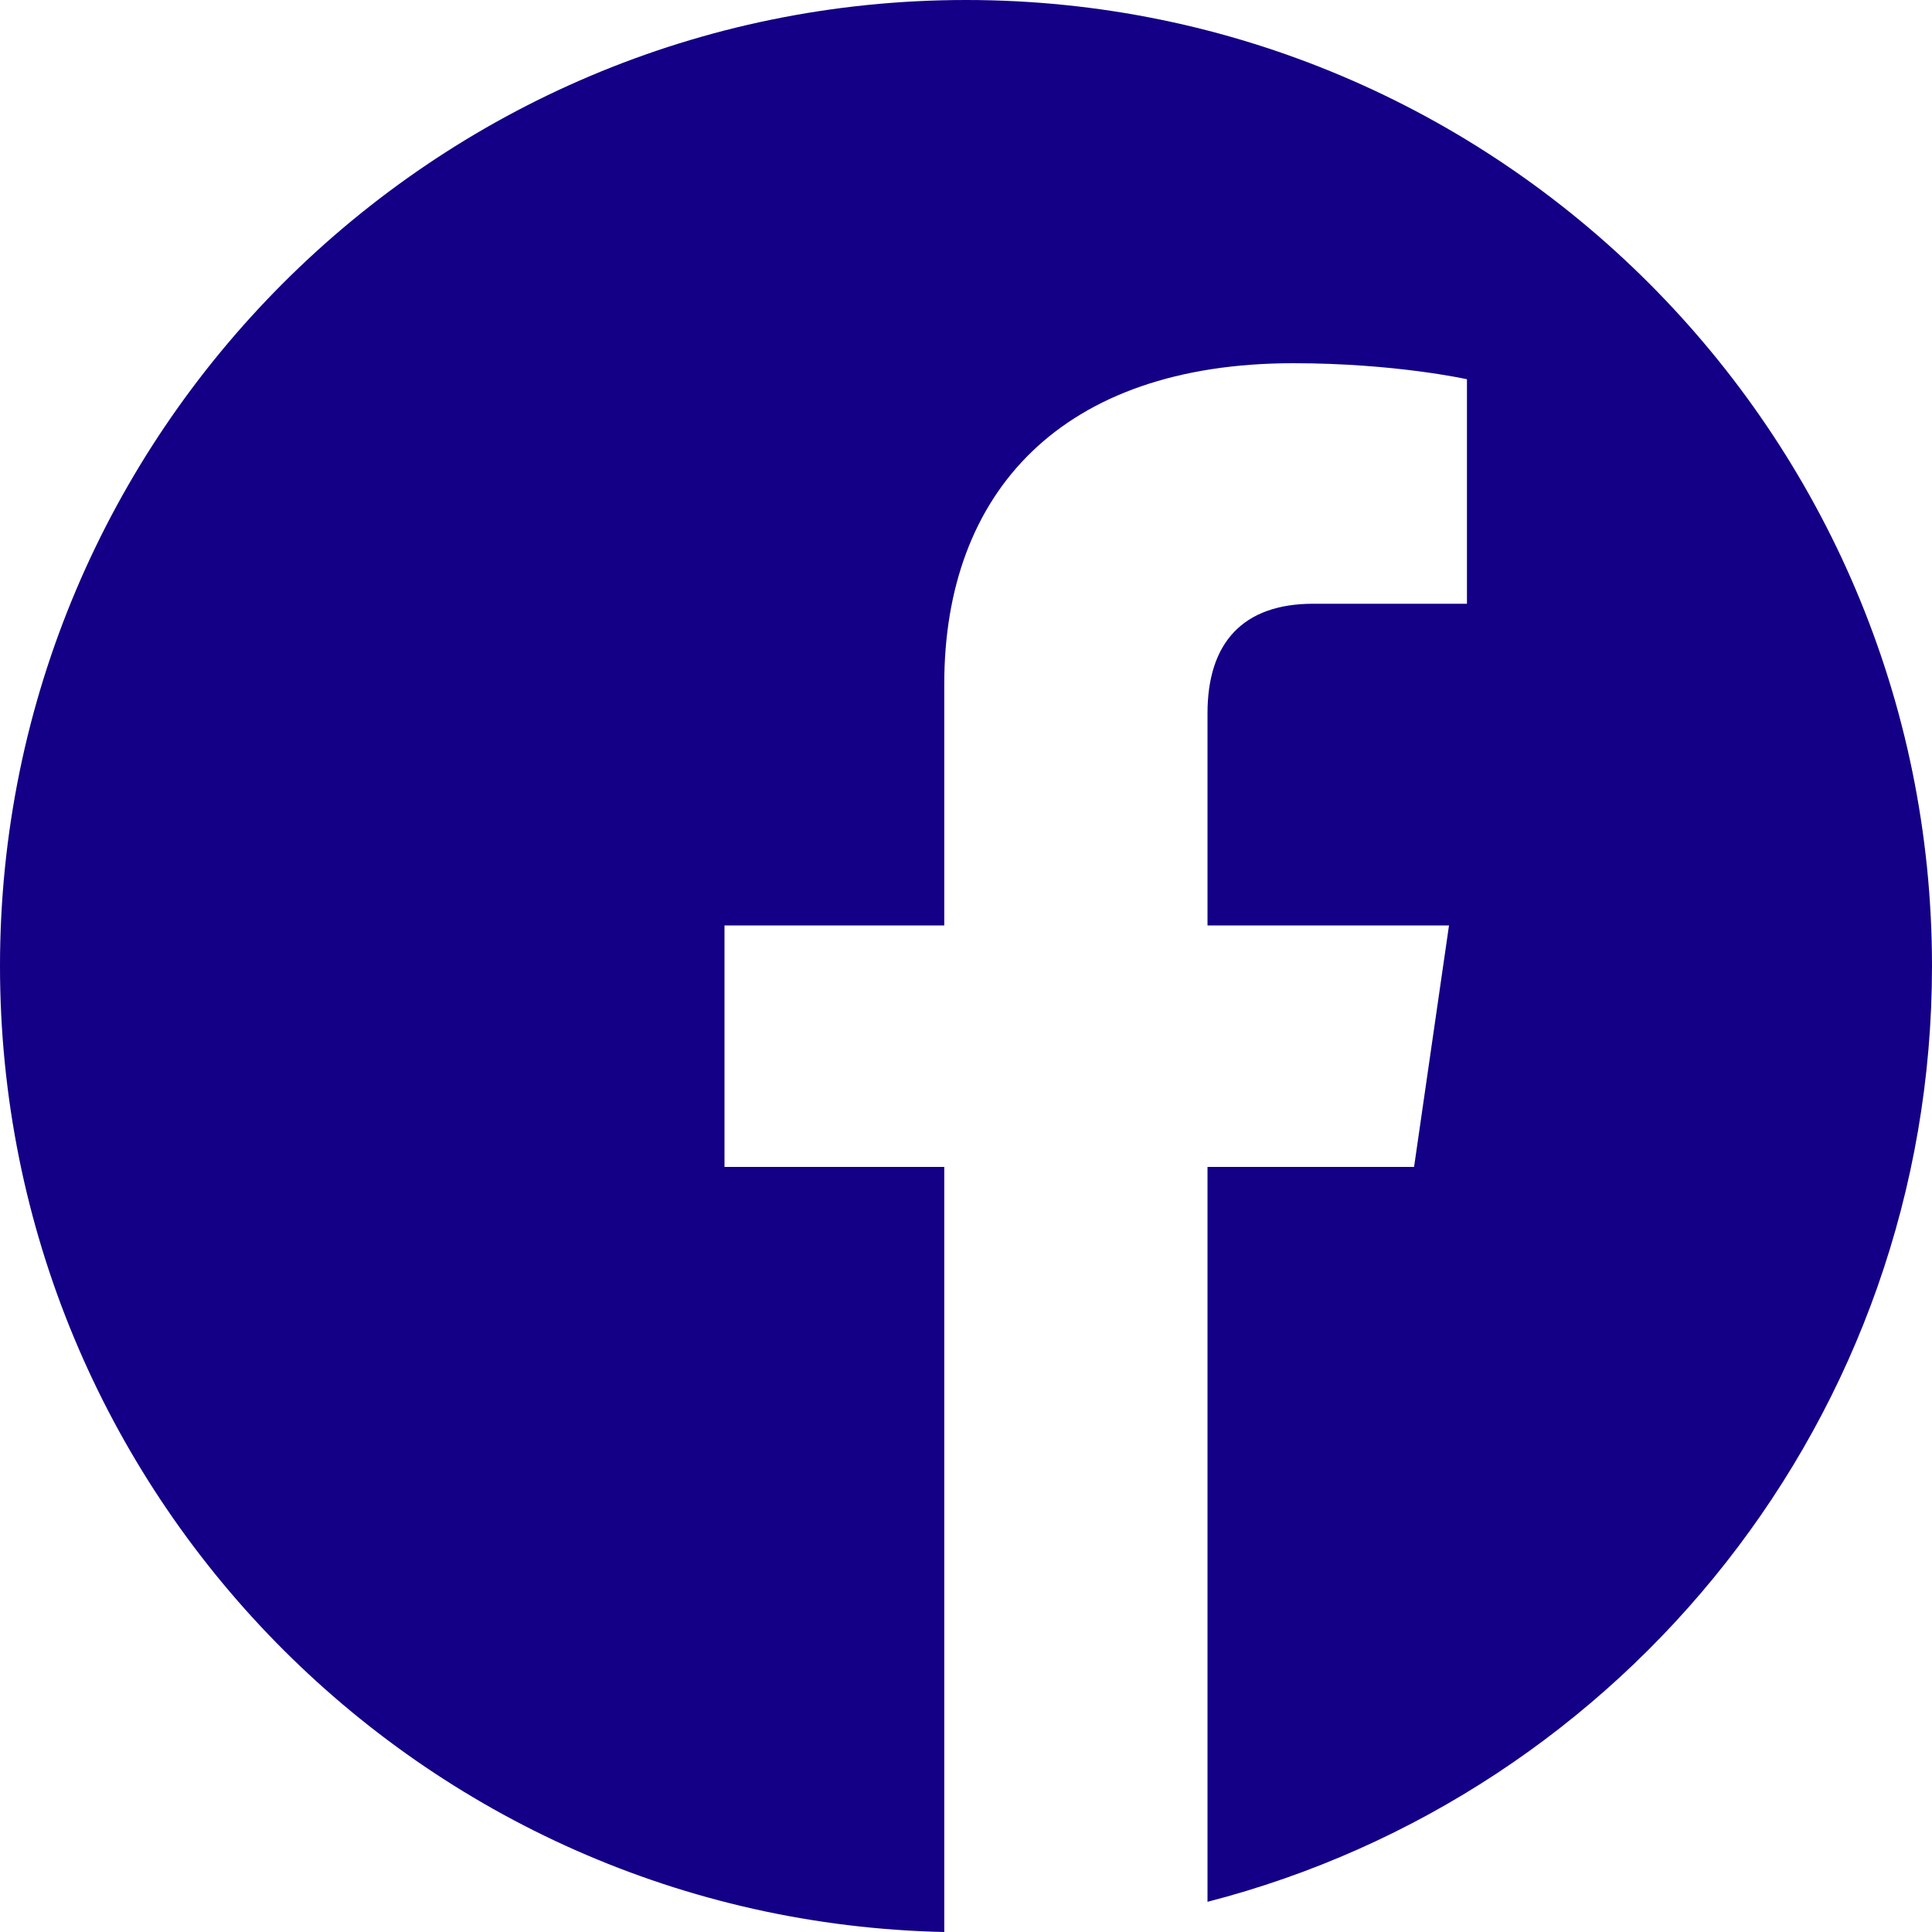
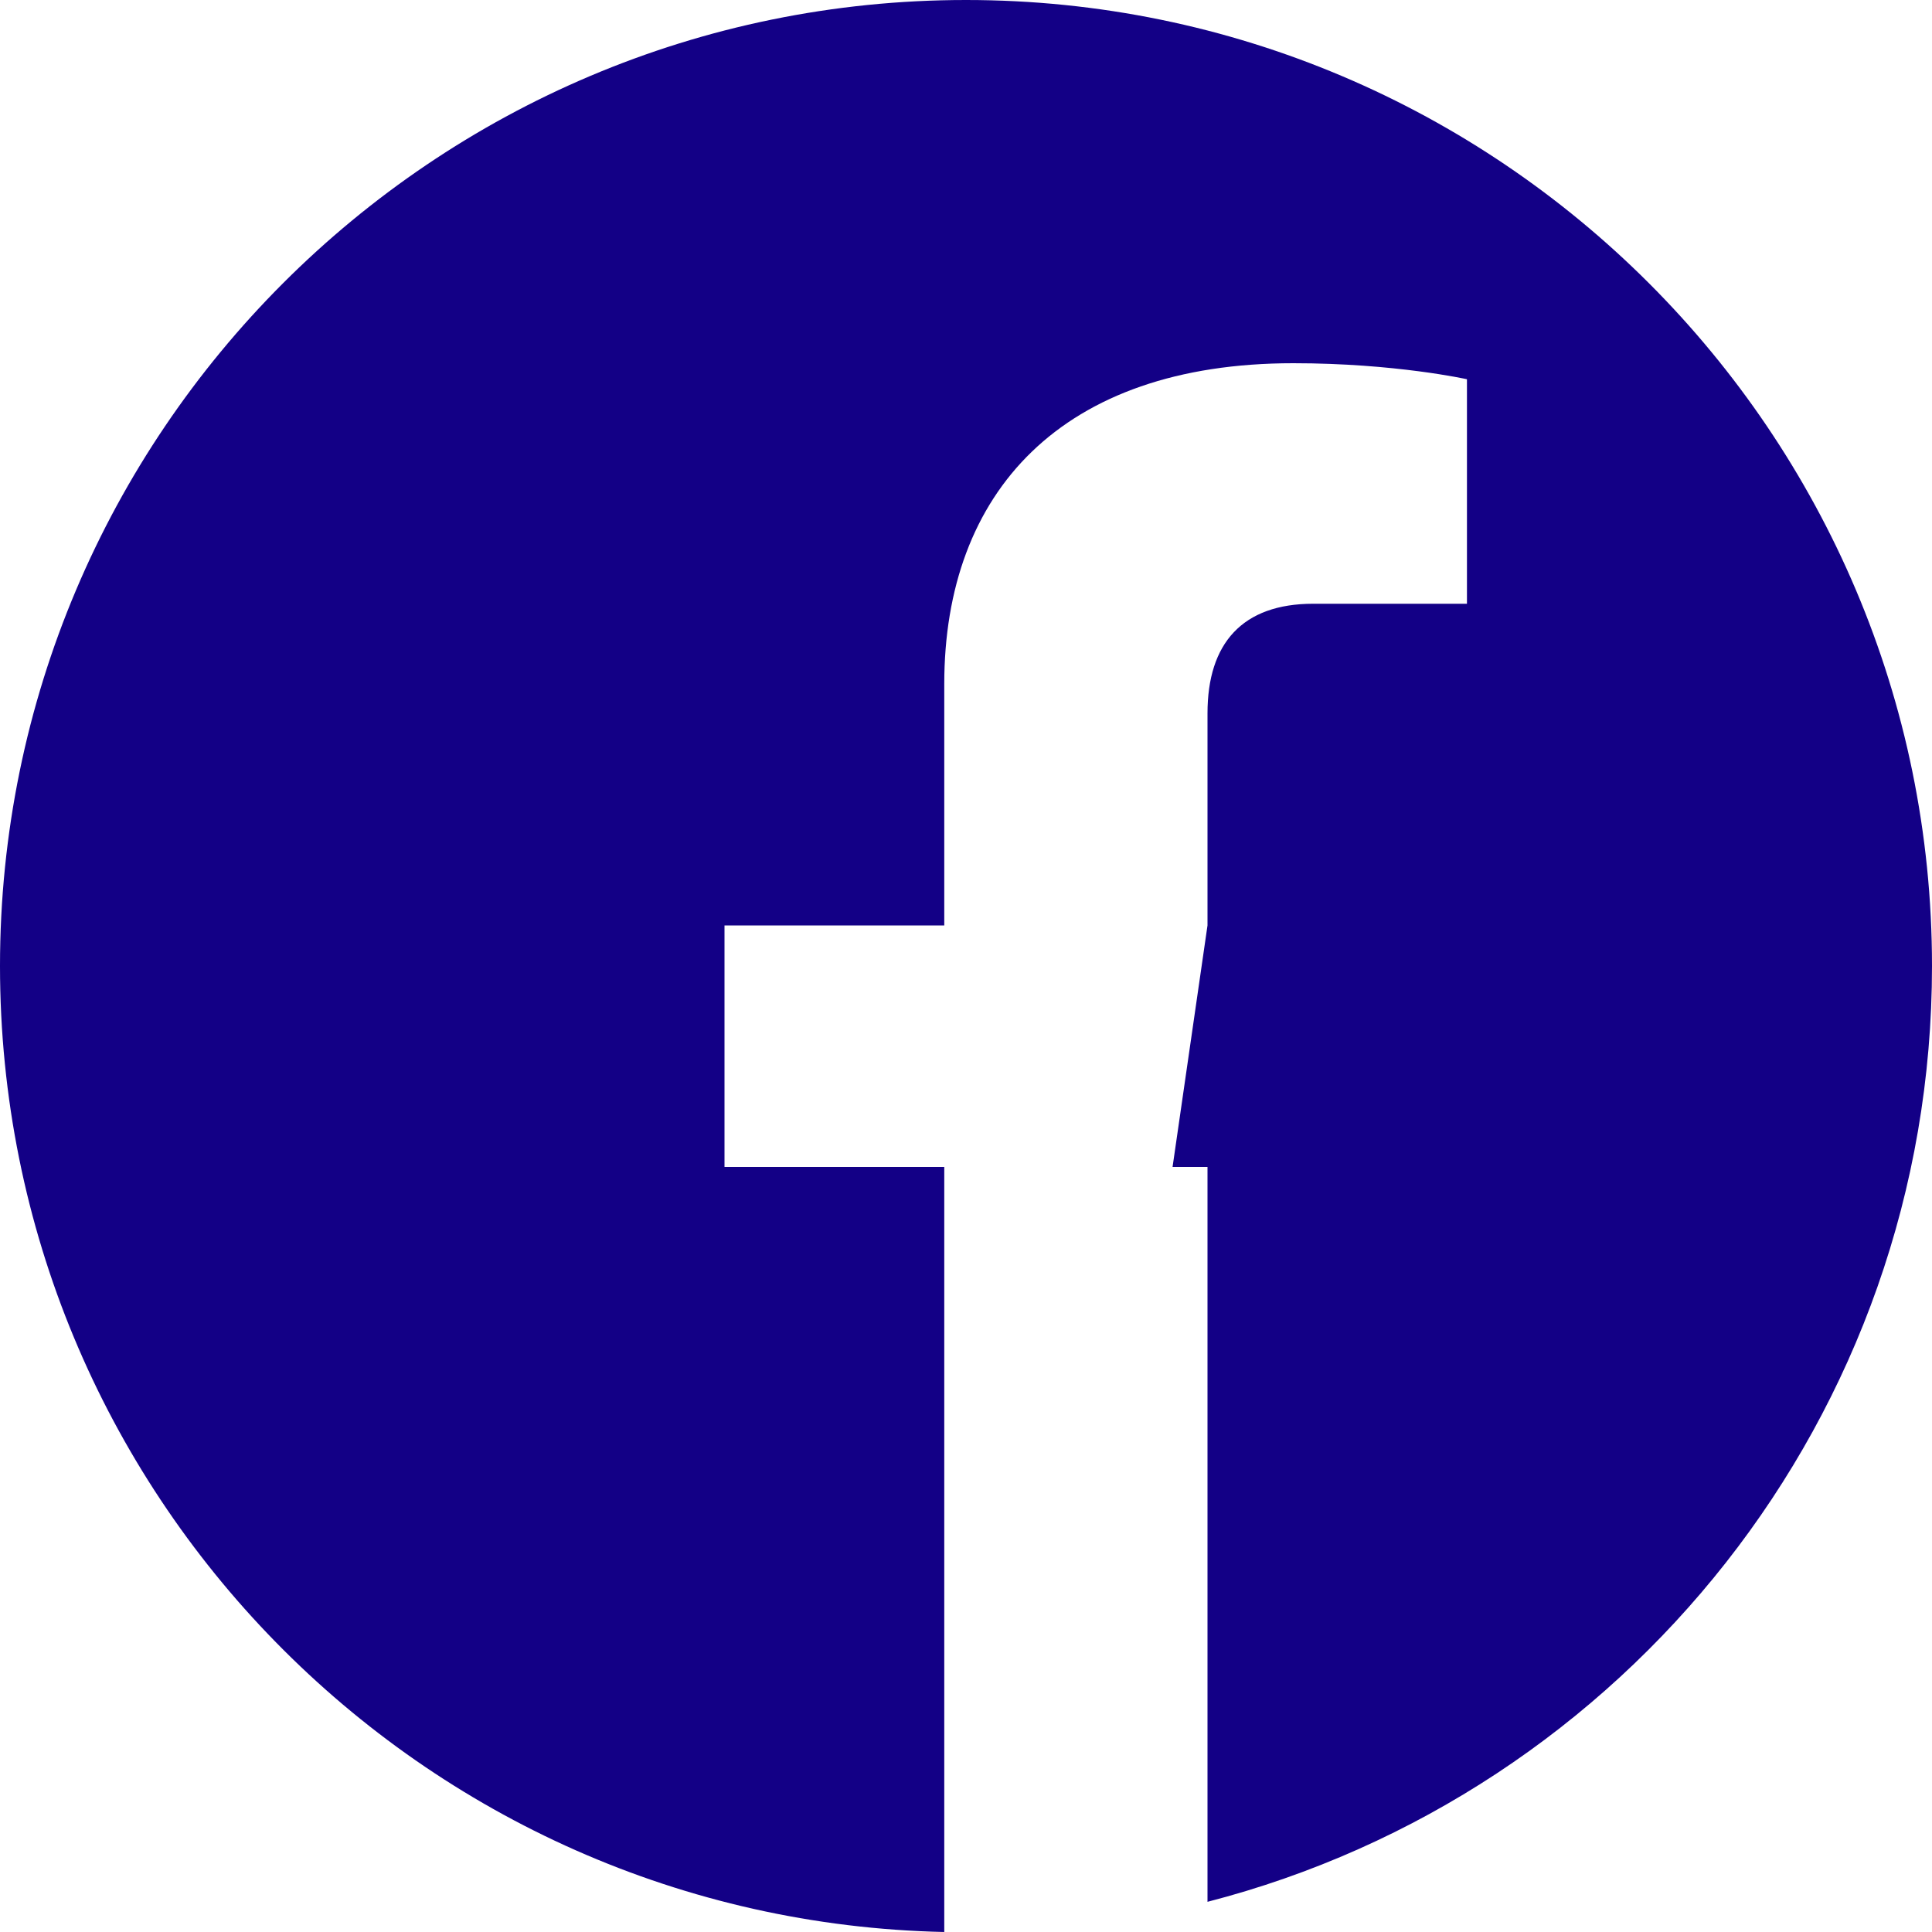
<svg xmlns="http://www.w3.org/2000/svg" width="24" height="24" viewBox="0 0 24 24" fill="none">
-   <path d="M24 12c0-6.621-5.379-12-12-12S0 5.379 0 12c0 6.54 5.227 11.86 11.73 12v-9.504H9v-3h2.73v-3c0-2.379 1.454-3.984 4.336-3.984 1.266 0 2.157.199 2.157.199V7.5h-1.91c-.88 0-1.313.492-1.313 1.36v2.636h3l-.434 3H15v9.129c5.18-1.336 9-6.035 9-11.625z" fill="#130086" />
+   <path d="M24 12c0-6.621-5.379-12-12-12S0 5.379 0 12c0 6.54 5.227 11.86 11.73 12v-9.504H9v-3h2.73v-3c0-2.379 1.454-3.984 4.336-3.984 1.266 0 2.157.199 2.157.199V7.5h-1.91c-.88 0-1.313.492-1.313 1.36v2.636l-.434 3H15v9.129c5.18-1.336 9-6.035 9-11.625z" fill="#130086" />
</svg>